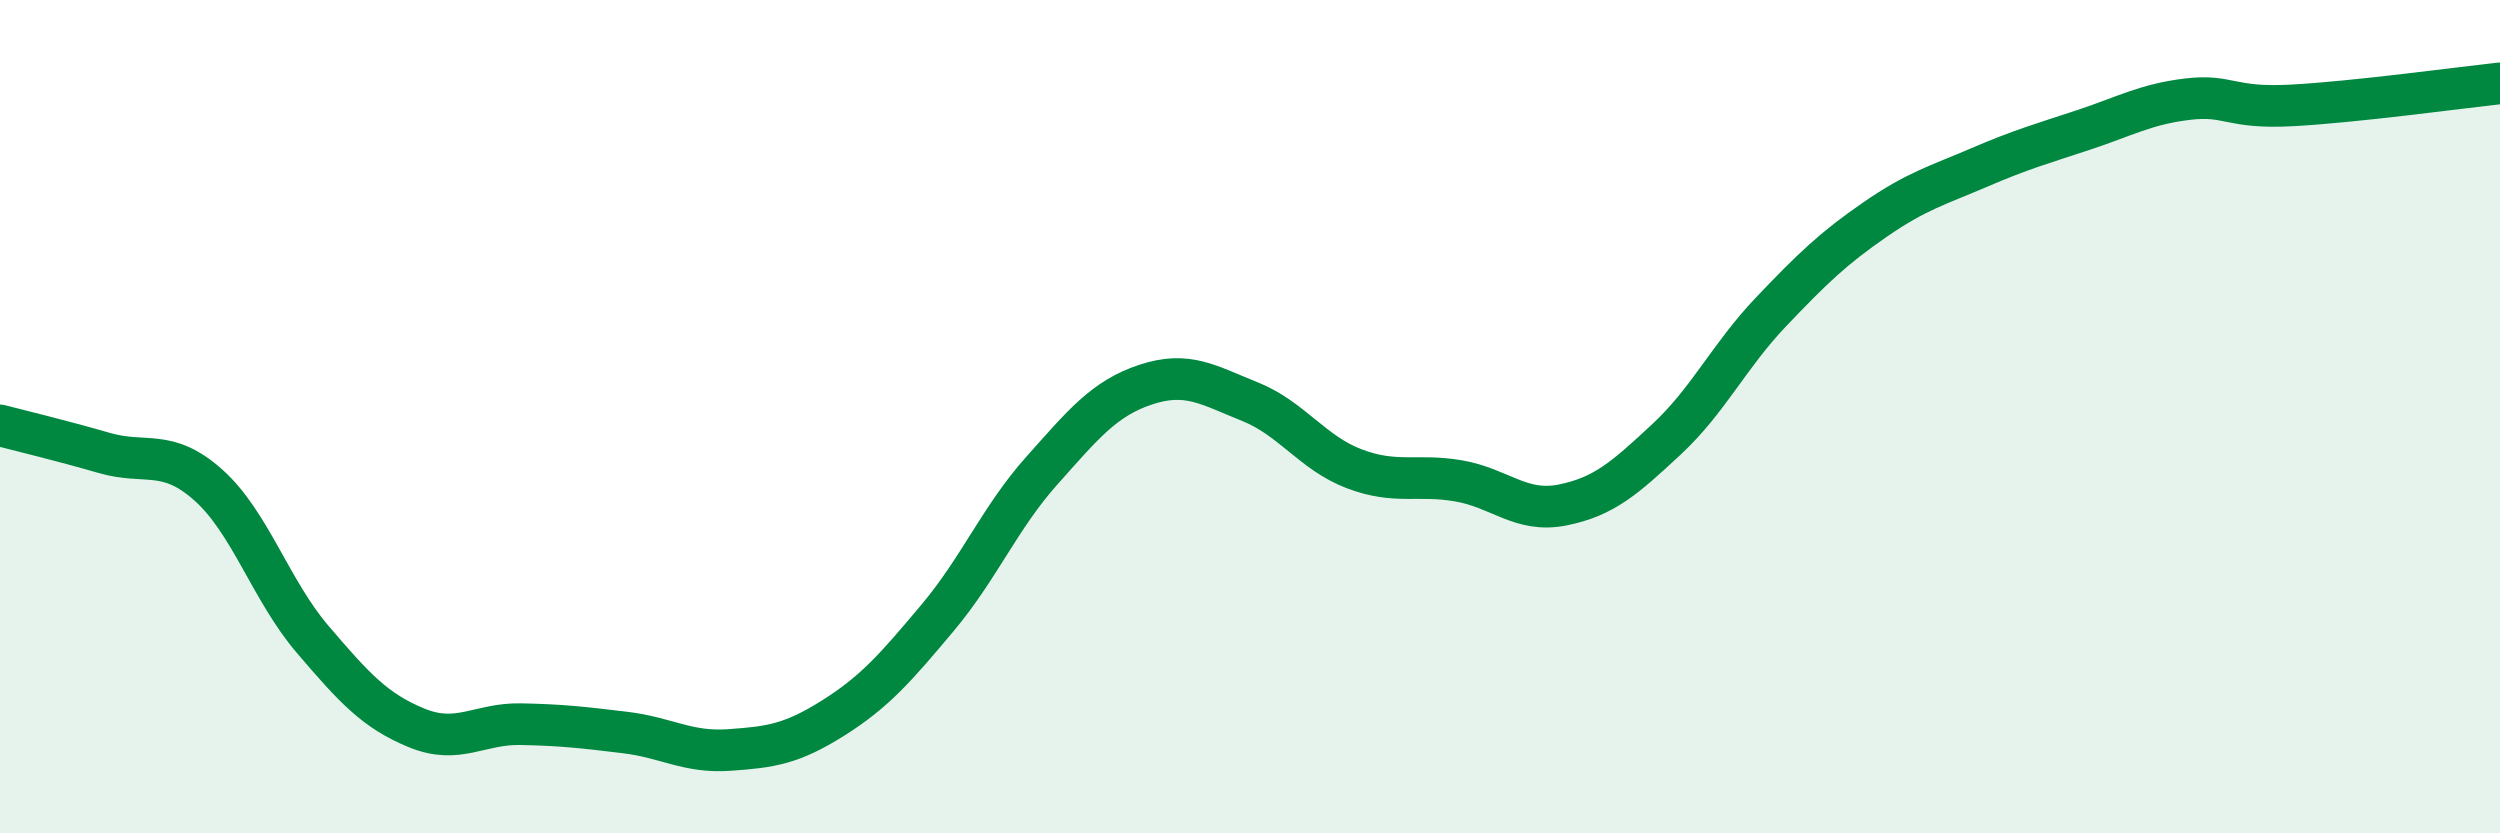
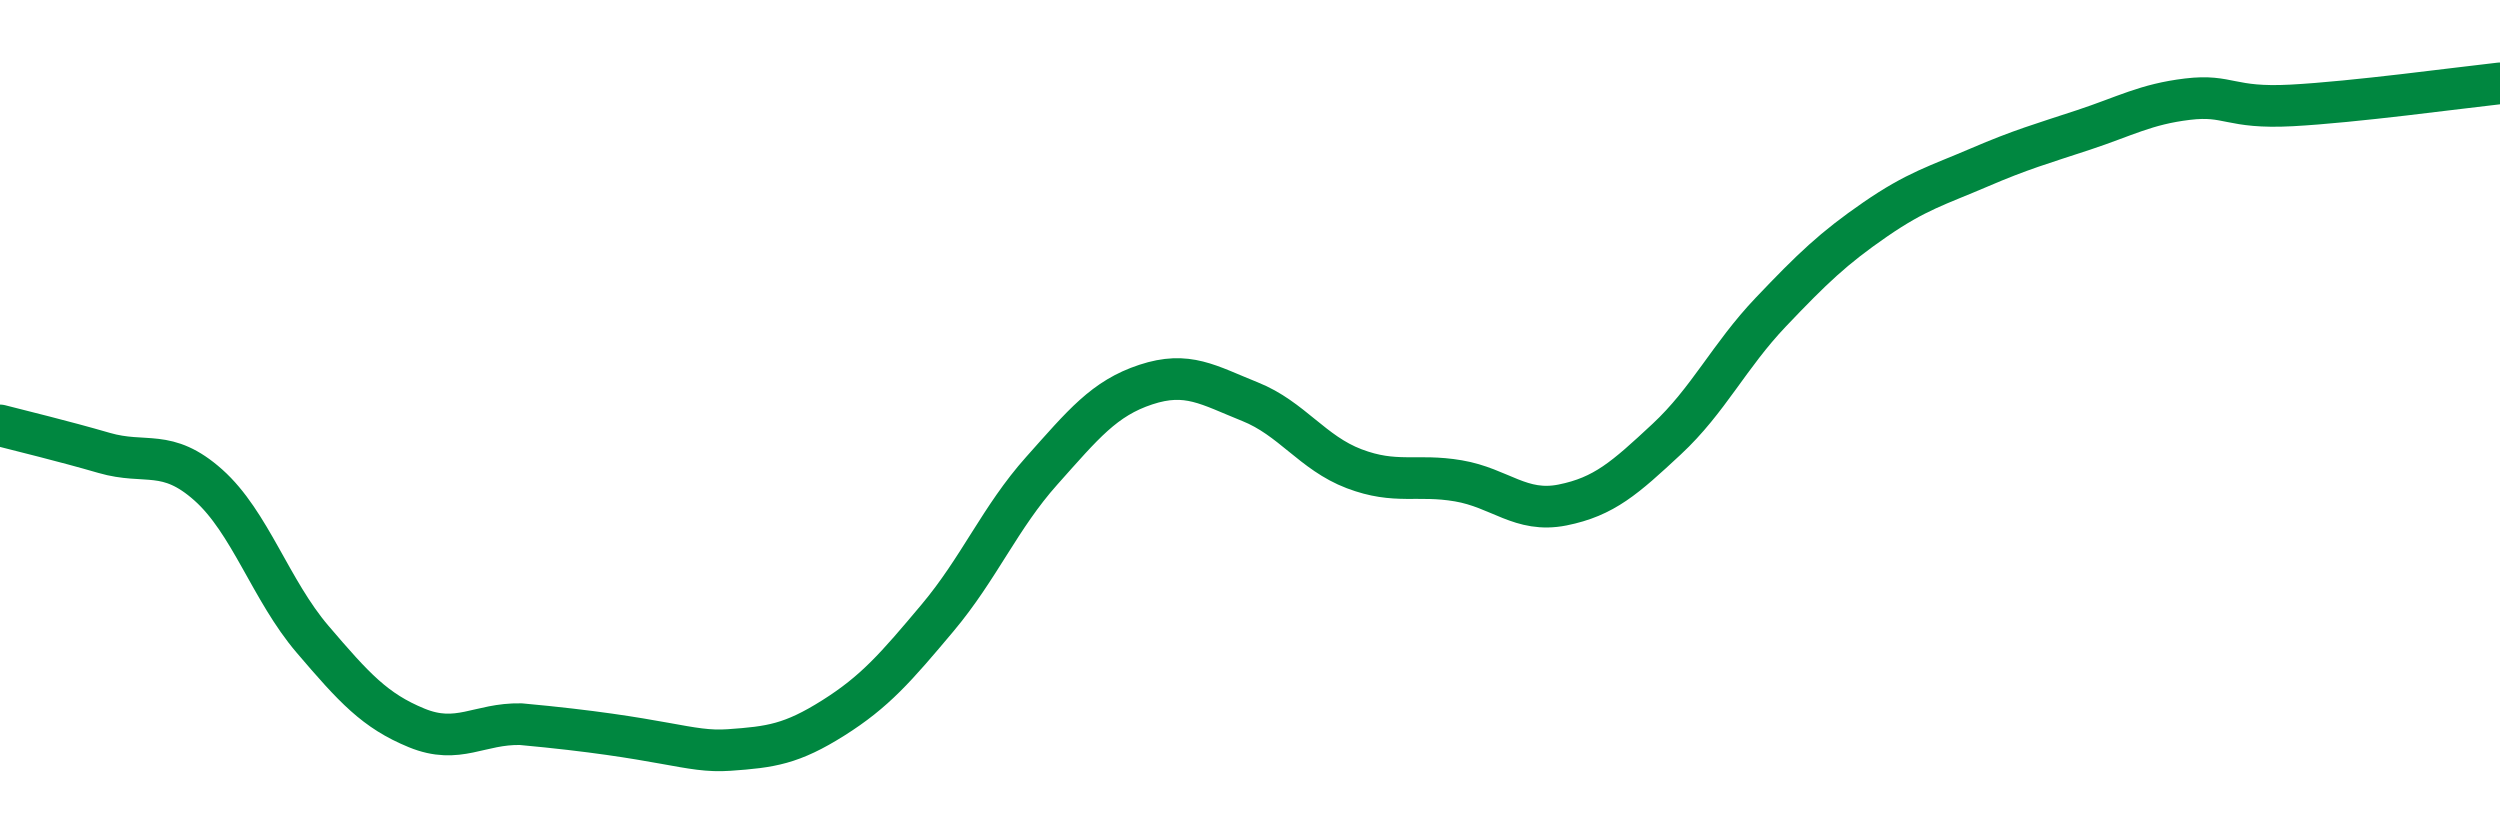
<svg xmlns="http://www.w3.org/2000/svg" width="60" height="20" viewBox="0 0 60 20">
-   <path d="M 0,10.21 C 0.5,10.34 1.5,10.58 2.5,10.87 C 3.5,11.16 4,10.75 5,11.64 C 6,12.53 6.5,14.17 7.5,15.34 C 8.5,16.51 9,17.06 10,17.47 C 11,17.88 11.5,17.36 12.5,17.38 C 13.5,17.4 14,17.46 15,17.58 C 16,17.7 16.5,18.07 17.5,18 C 18.5,17.93 19,17.86 20,17.23 C 21,16.6 21.5,16.02 22.5,14.83 C 23.5,13.64 24,12.42 25,11.3 C 26,10.18 26.5,9.56 27.5,9.23 C 28.5,8.9 29,9.24 30,9.64 C 31,10.04 31.5,10.87 32.5,11.25 C 33.5,11.63 34,11.37 35,11.54 C 36,11.71 36.5,12.32 37.5,12.12 C 38.5,11.92 39,11.47 40,10.54 C 41,9.61 41.5,8.54 42.5,7.49 C 43.5,6.44 44,5.96 45,5.27 C 46,4.58 46.5,4.45 47.5,4.02 C 48.5,3.59 49,3.45 50,3.12 C 51,2.79 51.5,2.5 52.5,2.38 C 53.5,2.26 53.5,2.61 55,2.53 C 56.5,2.45 59,2.11 60,2L60 20L0 20Z" fill="#008740" opacity="0.1" stroke-linecap="round" stroke-linejoin="round" />
-   <path d="M 0,10.21 C 0.5,10.34 1.5,10.58 2.5,10.87 C 3.5,11.16 4,10.75 5,11.64 C 6,12.53 6.5,14.17 7.5,15.34 C 8.5,16.51 9,17.06 10,17.47 C 11,17.88 11.5,17.36 12.5,17.38 C 13.5,17.4 14,17.46 15,17.58 C 16,17.7 16.5,18.07 17.5,18 C 18.5,17.93 19,17.86 20,17.23 C 21,16.6 21.5,16.02 22.5,14.83 C 23.5,13.64 24,12.42 25,11.3 C 26,10.18 26.5,9.56 27.5,9.23 C 28.5,8.9 29,9.24 30,9.64 C 31,10.04 31.5,10.87 32.5,11.25 C 33.5,11.63 34,11.37 35,11.54 C 36,11.71 36.5,12.32 37.5,12.12 C 38.5,11.92 39,11.47 40,10.54 C 41,9.61 41.5,8.54 42.5,7.49 C 43.5,6.44 44,5.96 45,5.27 C 46,4.58 46.5,4.45 47.5,4.02 C 48.5,3.59 49,3.45 50,3.12 C 51,2.79 51.5,2.5 52.5,2.38 C 53.5,2.26 53.5,2.61 55,2.53 C 56.5,2.45 59,2.11 60,2" stroke="#008740" stroke-width="1" fill="none" stroke-linecap="round" stroke-linejoin="round" />
+   <path d="M 0,10.21 C 0.5,10.34 1.5,10.58 2.5,10.87 C 3.5,11.16 4,10.75 5,11.64 C 6,12.53 6.5,14.17 7.5,15.34 C 8.5,16.51 9,17.06 10,17.47 C 11,17.88 11.5,17.36 12.5,17.38 C 16,17.7 16.5,18.07 17.5,18 C 18.5,17.93 19,17.86 20,17.23 C 21,16.6 21.5,16.02 22.5,14.83 C 23.5,13.64 24,12.42 25,11.3 C 26,10.18 26.5,9.56 27.5,9.23 C 28.5,8.9 29,9.24 30,9.64 C 31,10.04 31.5,10.87 32.5,11.25 C 33.5,11.63 34,11.37 35,11.54 C 36,11.71 36.5,12.32 37.5,12.12 C 38.5,11.92 39,11.47 40,10.54 C 41,9.61 41.5,8.54 42.5,7.49 C 43.5,6.44 44,5.96 45,5.27 C 46,4.58 46.5,4.45 47.5,4.02 C 48.5,3.59 49,3.45 50,3.12 C 51,2.79 51.5,2.5 52.5,2.38 C 53.5,2.26 53.5,2.61 55,2.53 C 56.5,2.45 59,2.11 60,2" stroke="#008740" stroke-width="1" fill="none" stroke-linecap="round" stroke-linejoin="round" />
</svg>